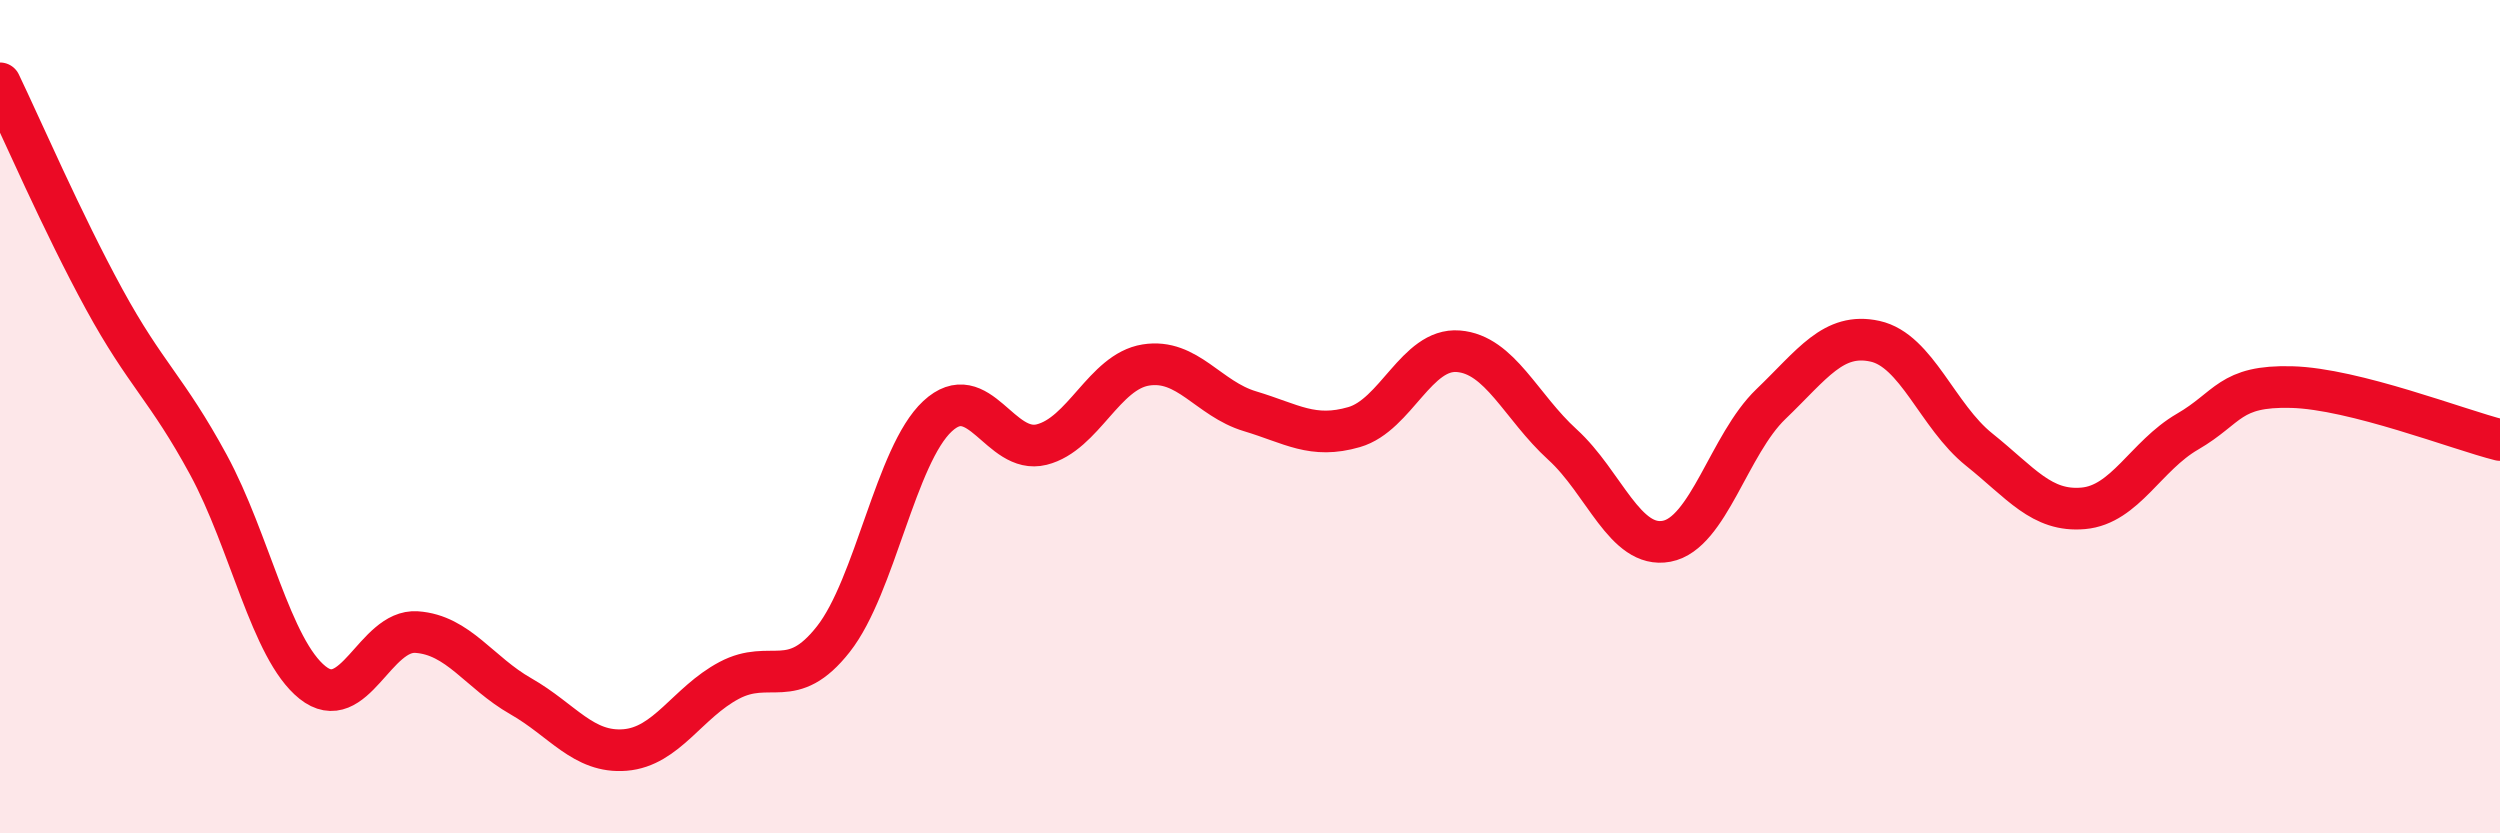
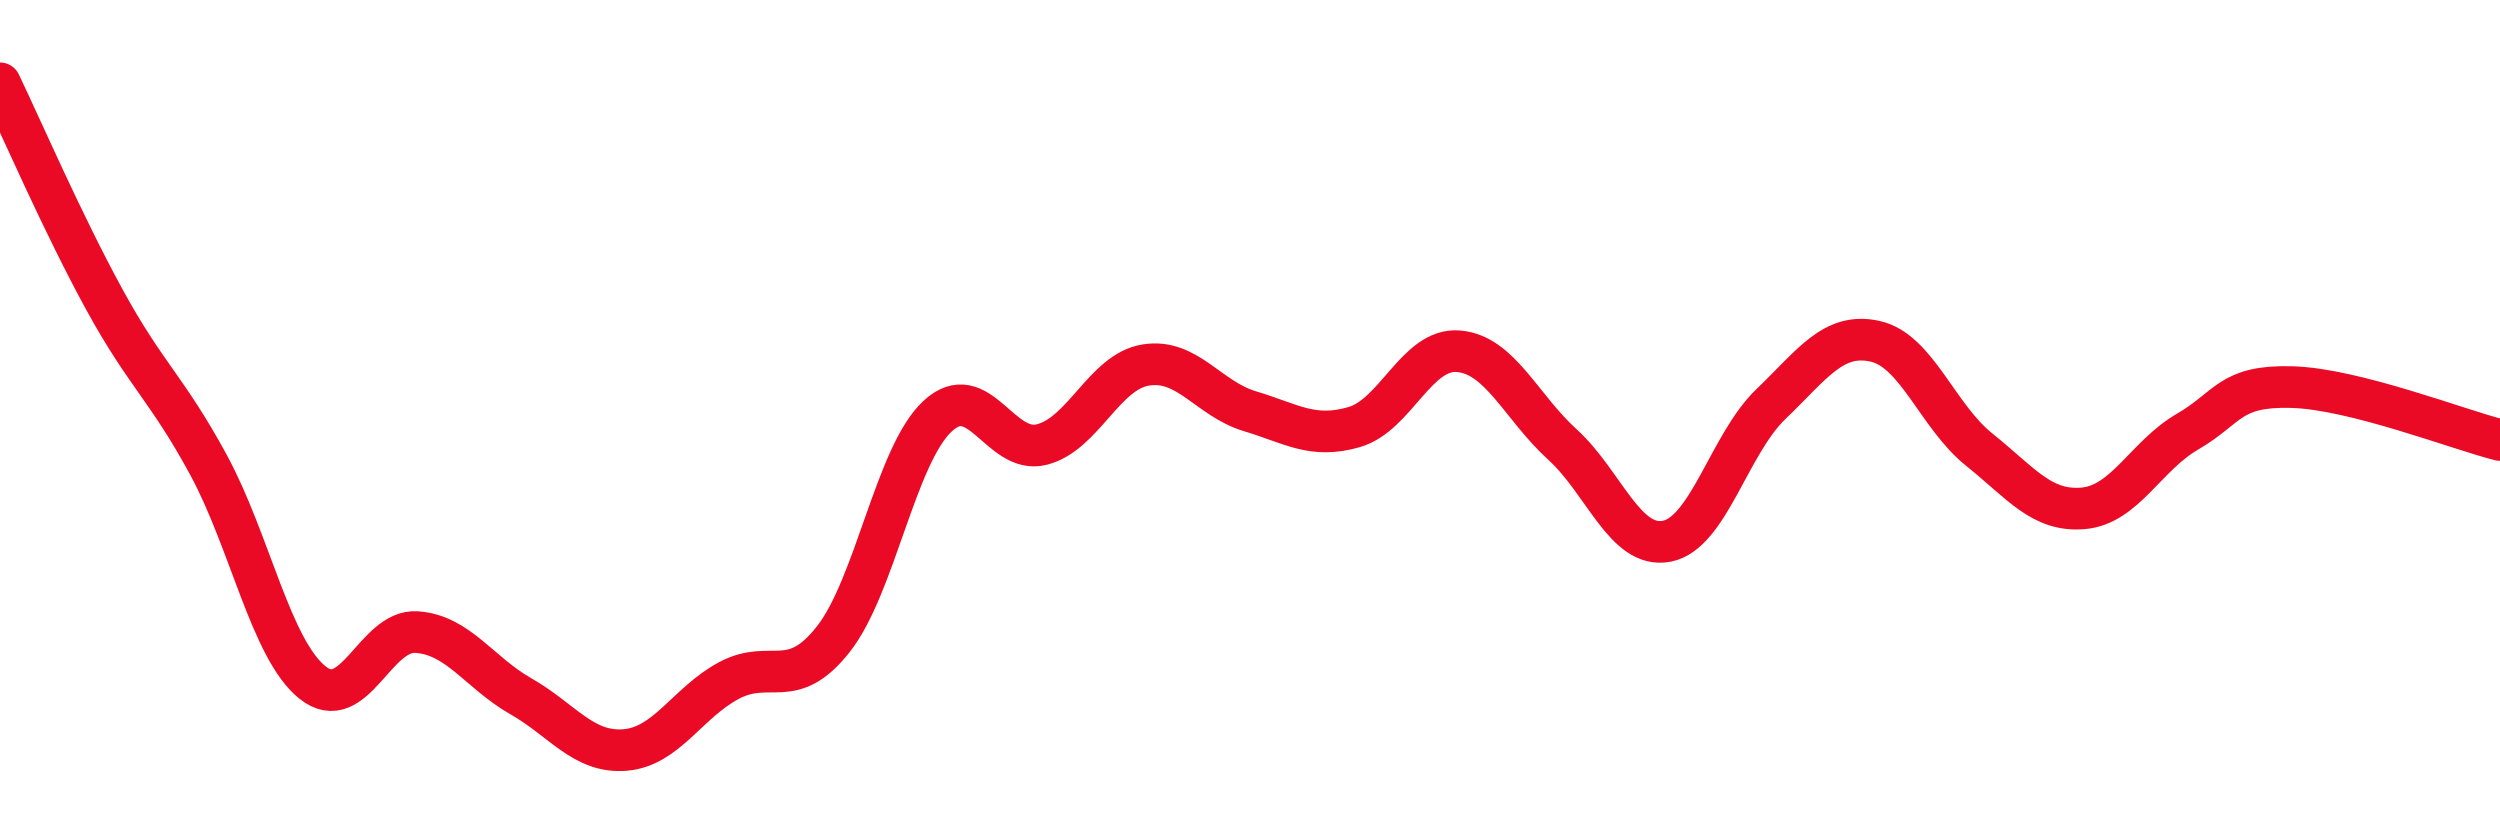
<svg xmlns="http://www.w3.org/2000/svg" width="60" height="20" viewBox="0 0 60 20">
-   <path d="M 0,2 C 0.5,3.04 1.5,5.35 2.5,7.18 C 3.5,9.01 4,9.31 5,11.15 C 6,12.99 6.5,15.58 7.5,16.38 C 8.5,17.18 9,15.1 10,15.17 C 11,15.24 11.5,16.14 12.5,16.71 C 13.5,17.28 14,18.08 15,18 C 16,17.92 16.5,16.86 17.5,16.33 C 18.5,15.8 19,16.61 20,15.34 C 21,14.07 21.5,10.92 22.5,9.99 C 23.5,9.06 24,10.92 25,10.67 C 26,10.42 26.5,8.92 27.5,8.76 C 28.5,8.6 29,9.57 30,9.87 C 31,10.17 31.5,10.54 32.5,10.25 C 33.5,9.96 34,8.35 35,8.43 C 36,8.51 36.5,9.76 37.5,10.67 C 38.5,11.58 39,13.18 40,12.99 C 41,12.8 41.5,10.66 42.5,9.7 C 43.5,8.74 44,7.97 45,8.19 C 46,8.41 46.5,9.99 47.5,10.79 C 48.5,11.59 49,12.29 50,12.2 C 51,12.11 51.5,10.94 52.5,10.36 C 53.5,9.78 53.5,9.25 55,9.29 C 56.5,9.33 59,10.31 60,10.56L60 20L0 20Z" fill="#EB0A25" opacity="0.1" stroke-linecap="round" stroke-linejoin="round" />
  <path d="M 0,2 C 0.5,3.04 1.5,5.35 2.5,7.18 C 3.5,9.01 4,9.31 5,11.15 C 6,12.99 6.5,15.58 7.5,16.38 C 8.5,17.18 9,15.1 10,15.17 C 11,15.24 11.5,16.14 12.5,16.71 C 13.5,17.28 14,18.08 15,18 C 16,17.92 16.5,16.86 17.5,16.33 C 18.5,15.8 19,16.61 20,15.34 C 21,14.07 21.5,10.92 22.5,9.99 C 23.5,9.06 24,10.92 25,10.67 C 26,10.42 26.5,8.92 27.5,8.76 C 28.5,8.6 29,9.57 30,9.87 C 31,10.17 31.5,10.54 32.5,10.25 C 33.5,9.96 34,8.35 35,8.43 C 36,8.51 36.5,9.76 37.5,10.67 C 38.5,11.58 39,13.18 40,12.99 C 41,12.8 41.5,10.66 42.5,9.7 C 43.5,8.74 44,7.97 45,8.19 C 46,8.41 46.5,9.99 47.5,10.79 C 48.5,11.59 49,12.29 50,12.2 C 51,12.11 51.5,10.94 52.5,10.36 C 53.5,9.78 53.5,9.25 55,9.29 C 56.5,9.33 59,10.31 60,10.56" stroke="#EB0A25" stroke-width="1" fill="none" stroke-linecap="round" stroke-linejoin="round" />
</svg>